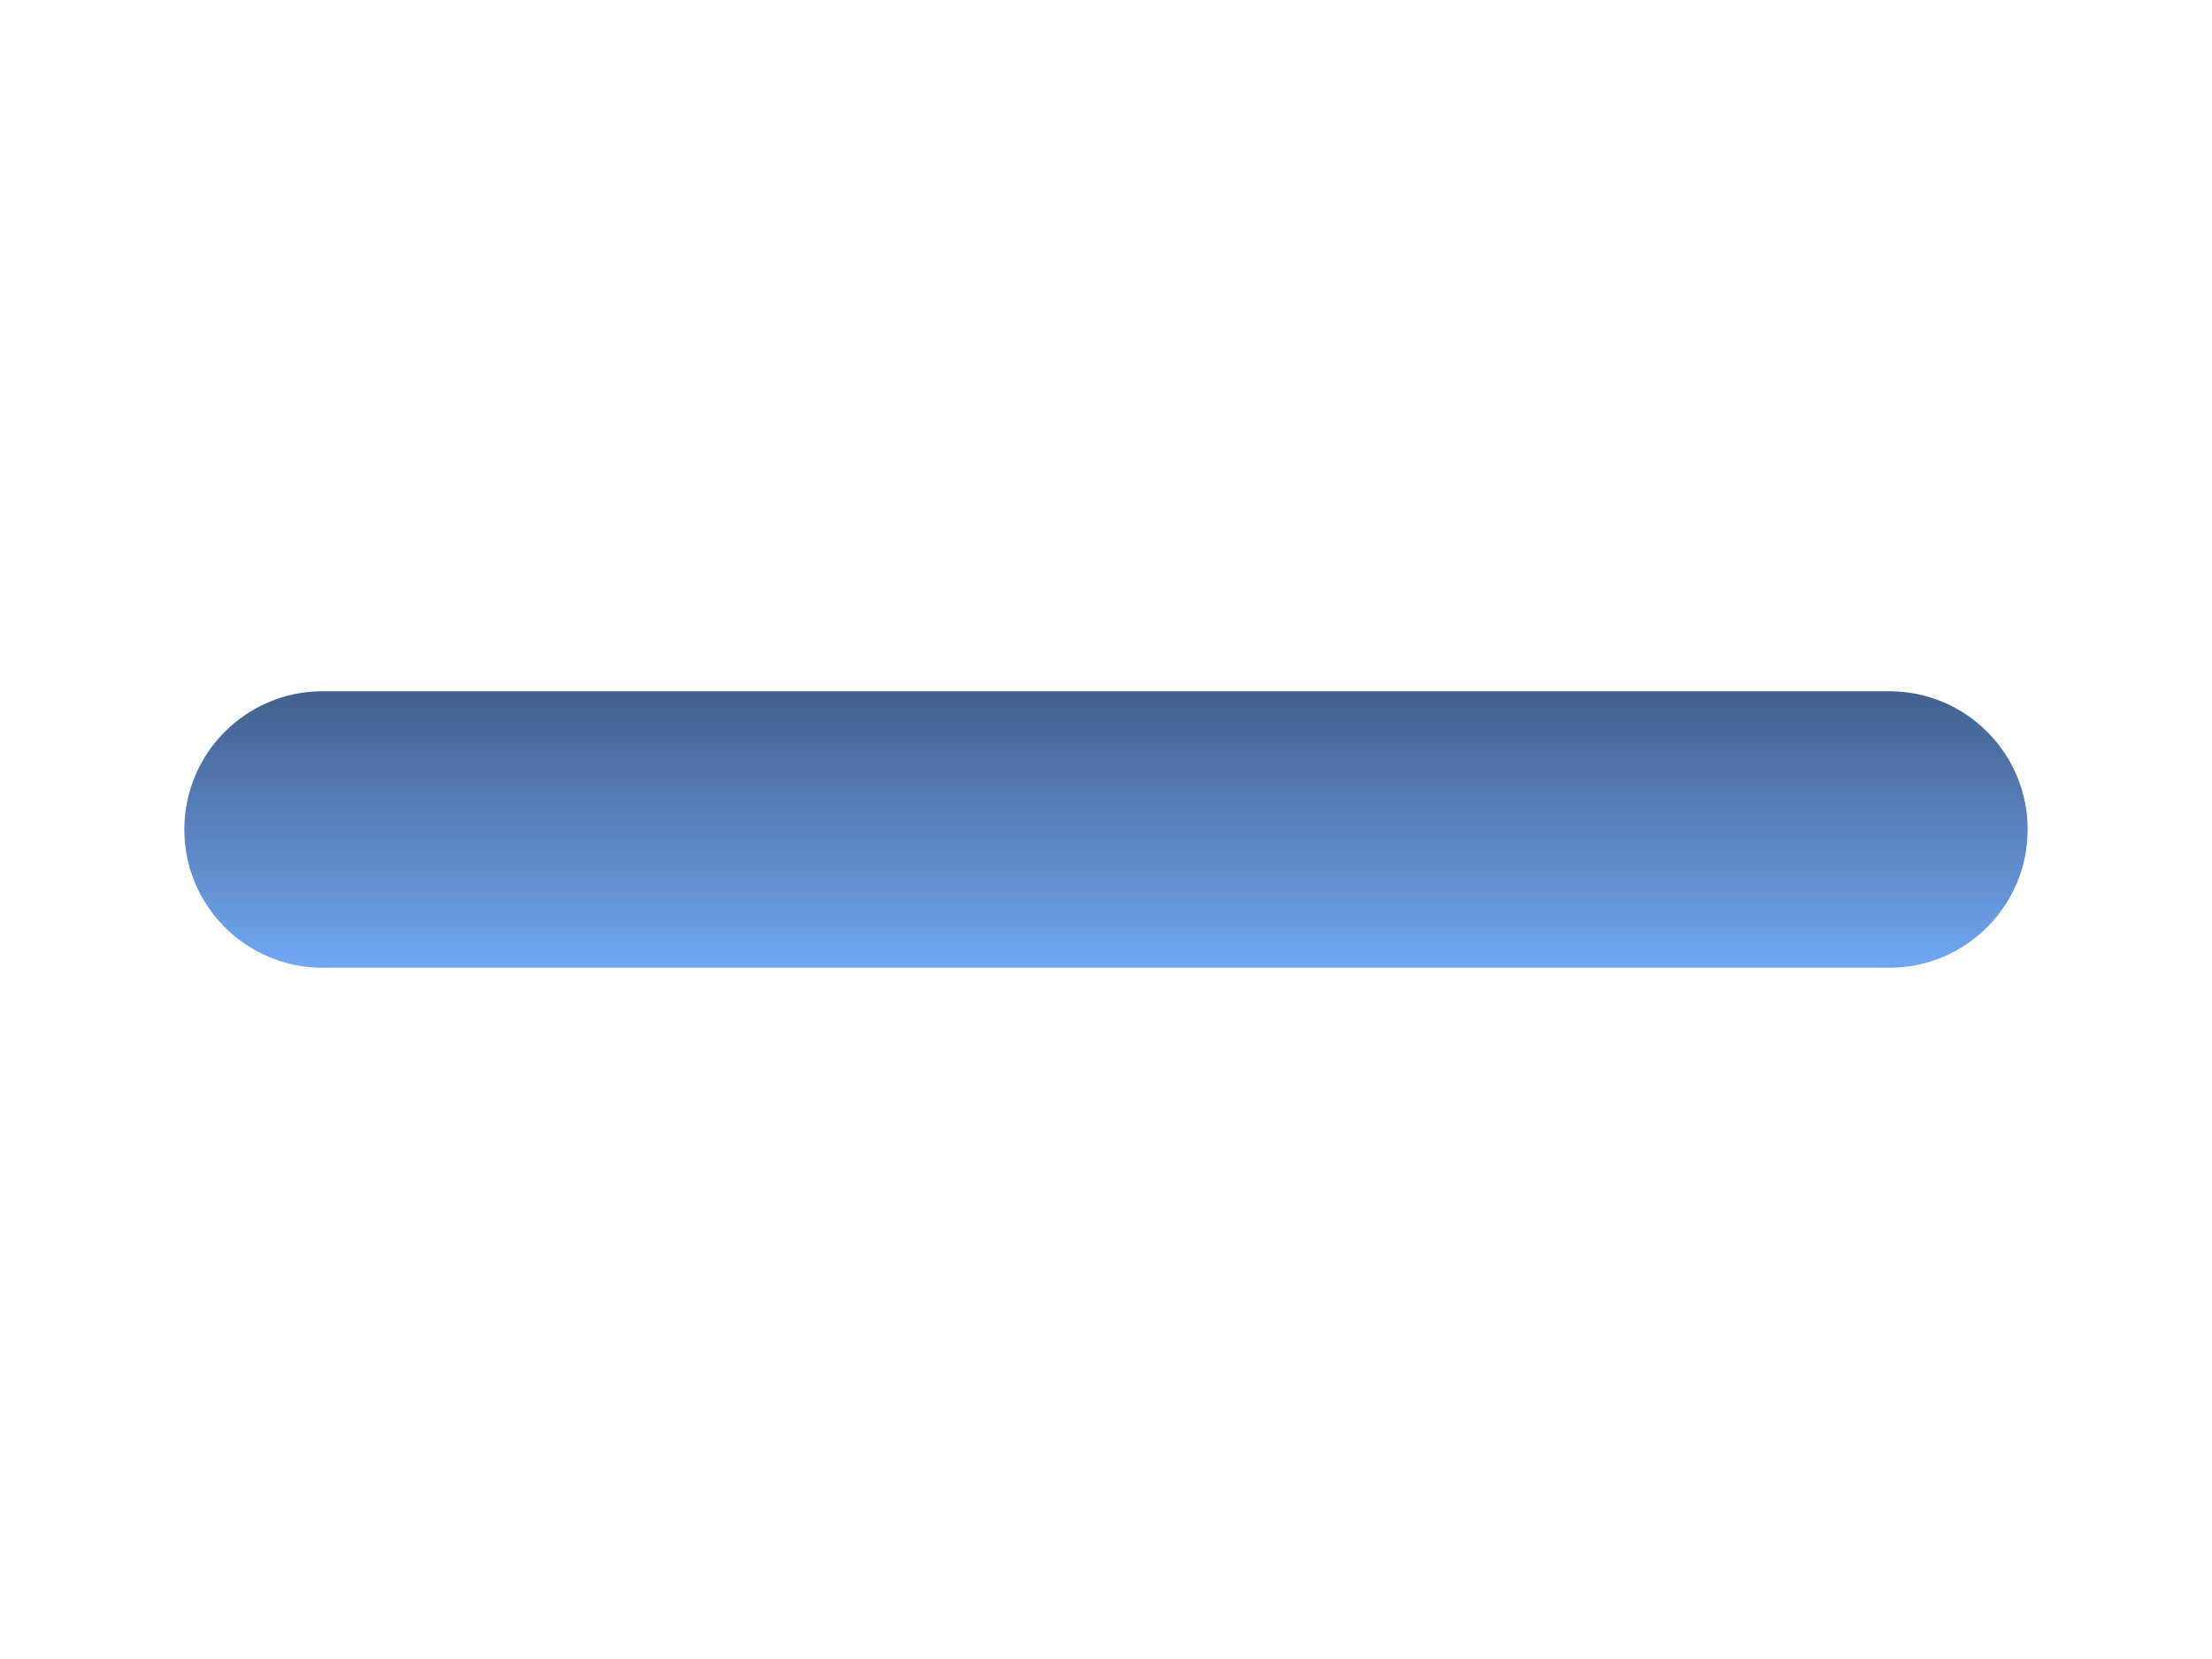
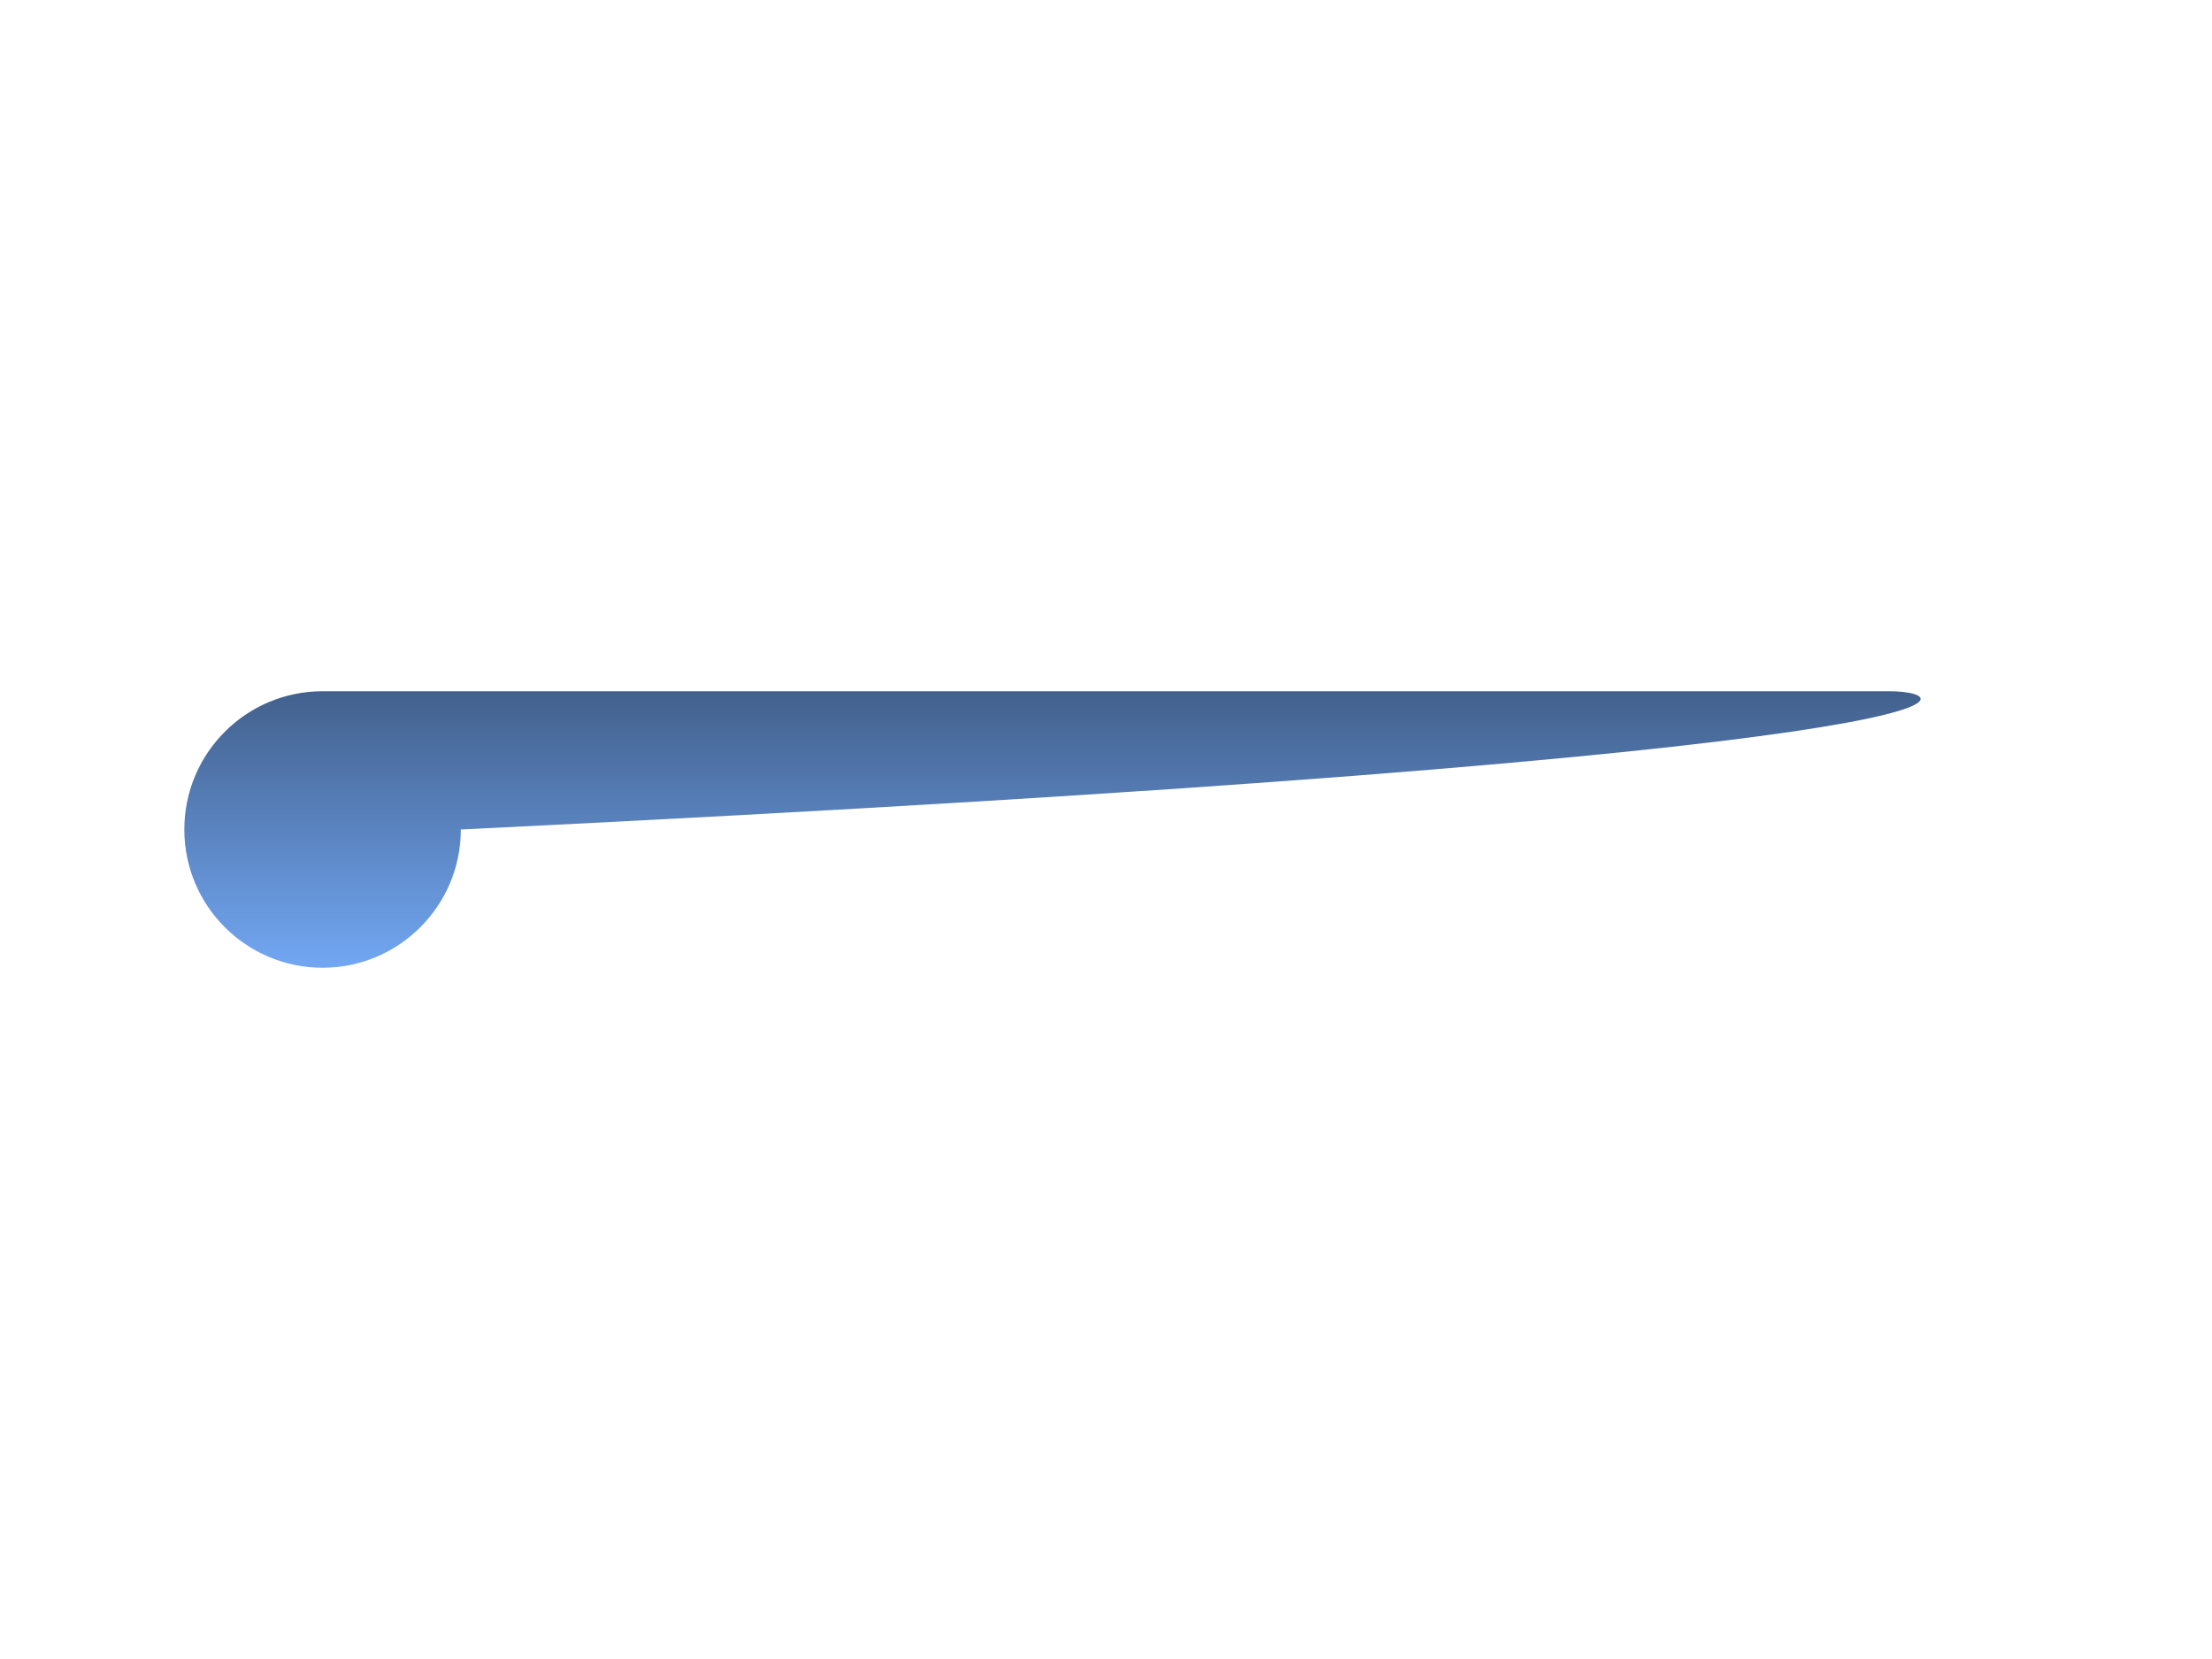
<svg xmlns="http://www.w3.org/2000/svg" version="1.1" id="Calque_1" x="0px" y="0px" width="48px" height="36px" viewBox="0 0 48 36" enable-background="new 0 0 48 36" xml:space="preserve">
  <g>
    <linearGradient id="SVGID_1_" gradientUnits="userSpaceOnUse" x1="1071.999" y1="-1886.8" x2="1071.999" y2="-1880.767" gradientTransform="matrix(1 0 0 -1 -1047.998 -1865.8)">
      <stop offset="0" style="stop-color:#72A7F3" />
      <stop offset="1" style="stop-color:#42608C" />
    </linearGradient>
-     <path fill="url(#SVGID_1_)" d="M41,15H7c-1.657,0-3,1.343-3,3c0,1.656,1.343,3,3,3h34c1.656,0,3-1.344,3-3   C44,16.343,42.656,15,41,15z" />
+     <path fill="url(#SVGID_1_)" d="M41,15H7c-1.657,0-3,1.343-3,3c0,1.656,1.343,3,3,3c1.656,0,3-1.344,3-3   C44,16.343,42.656,15,41,15z" />
  </g>
</svg>